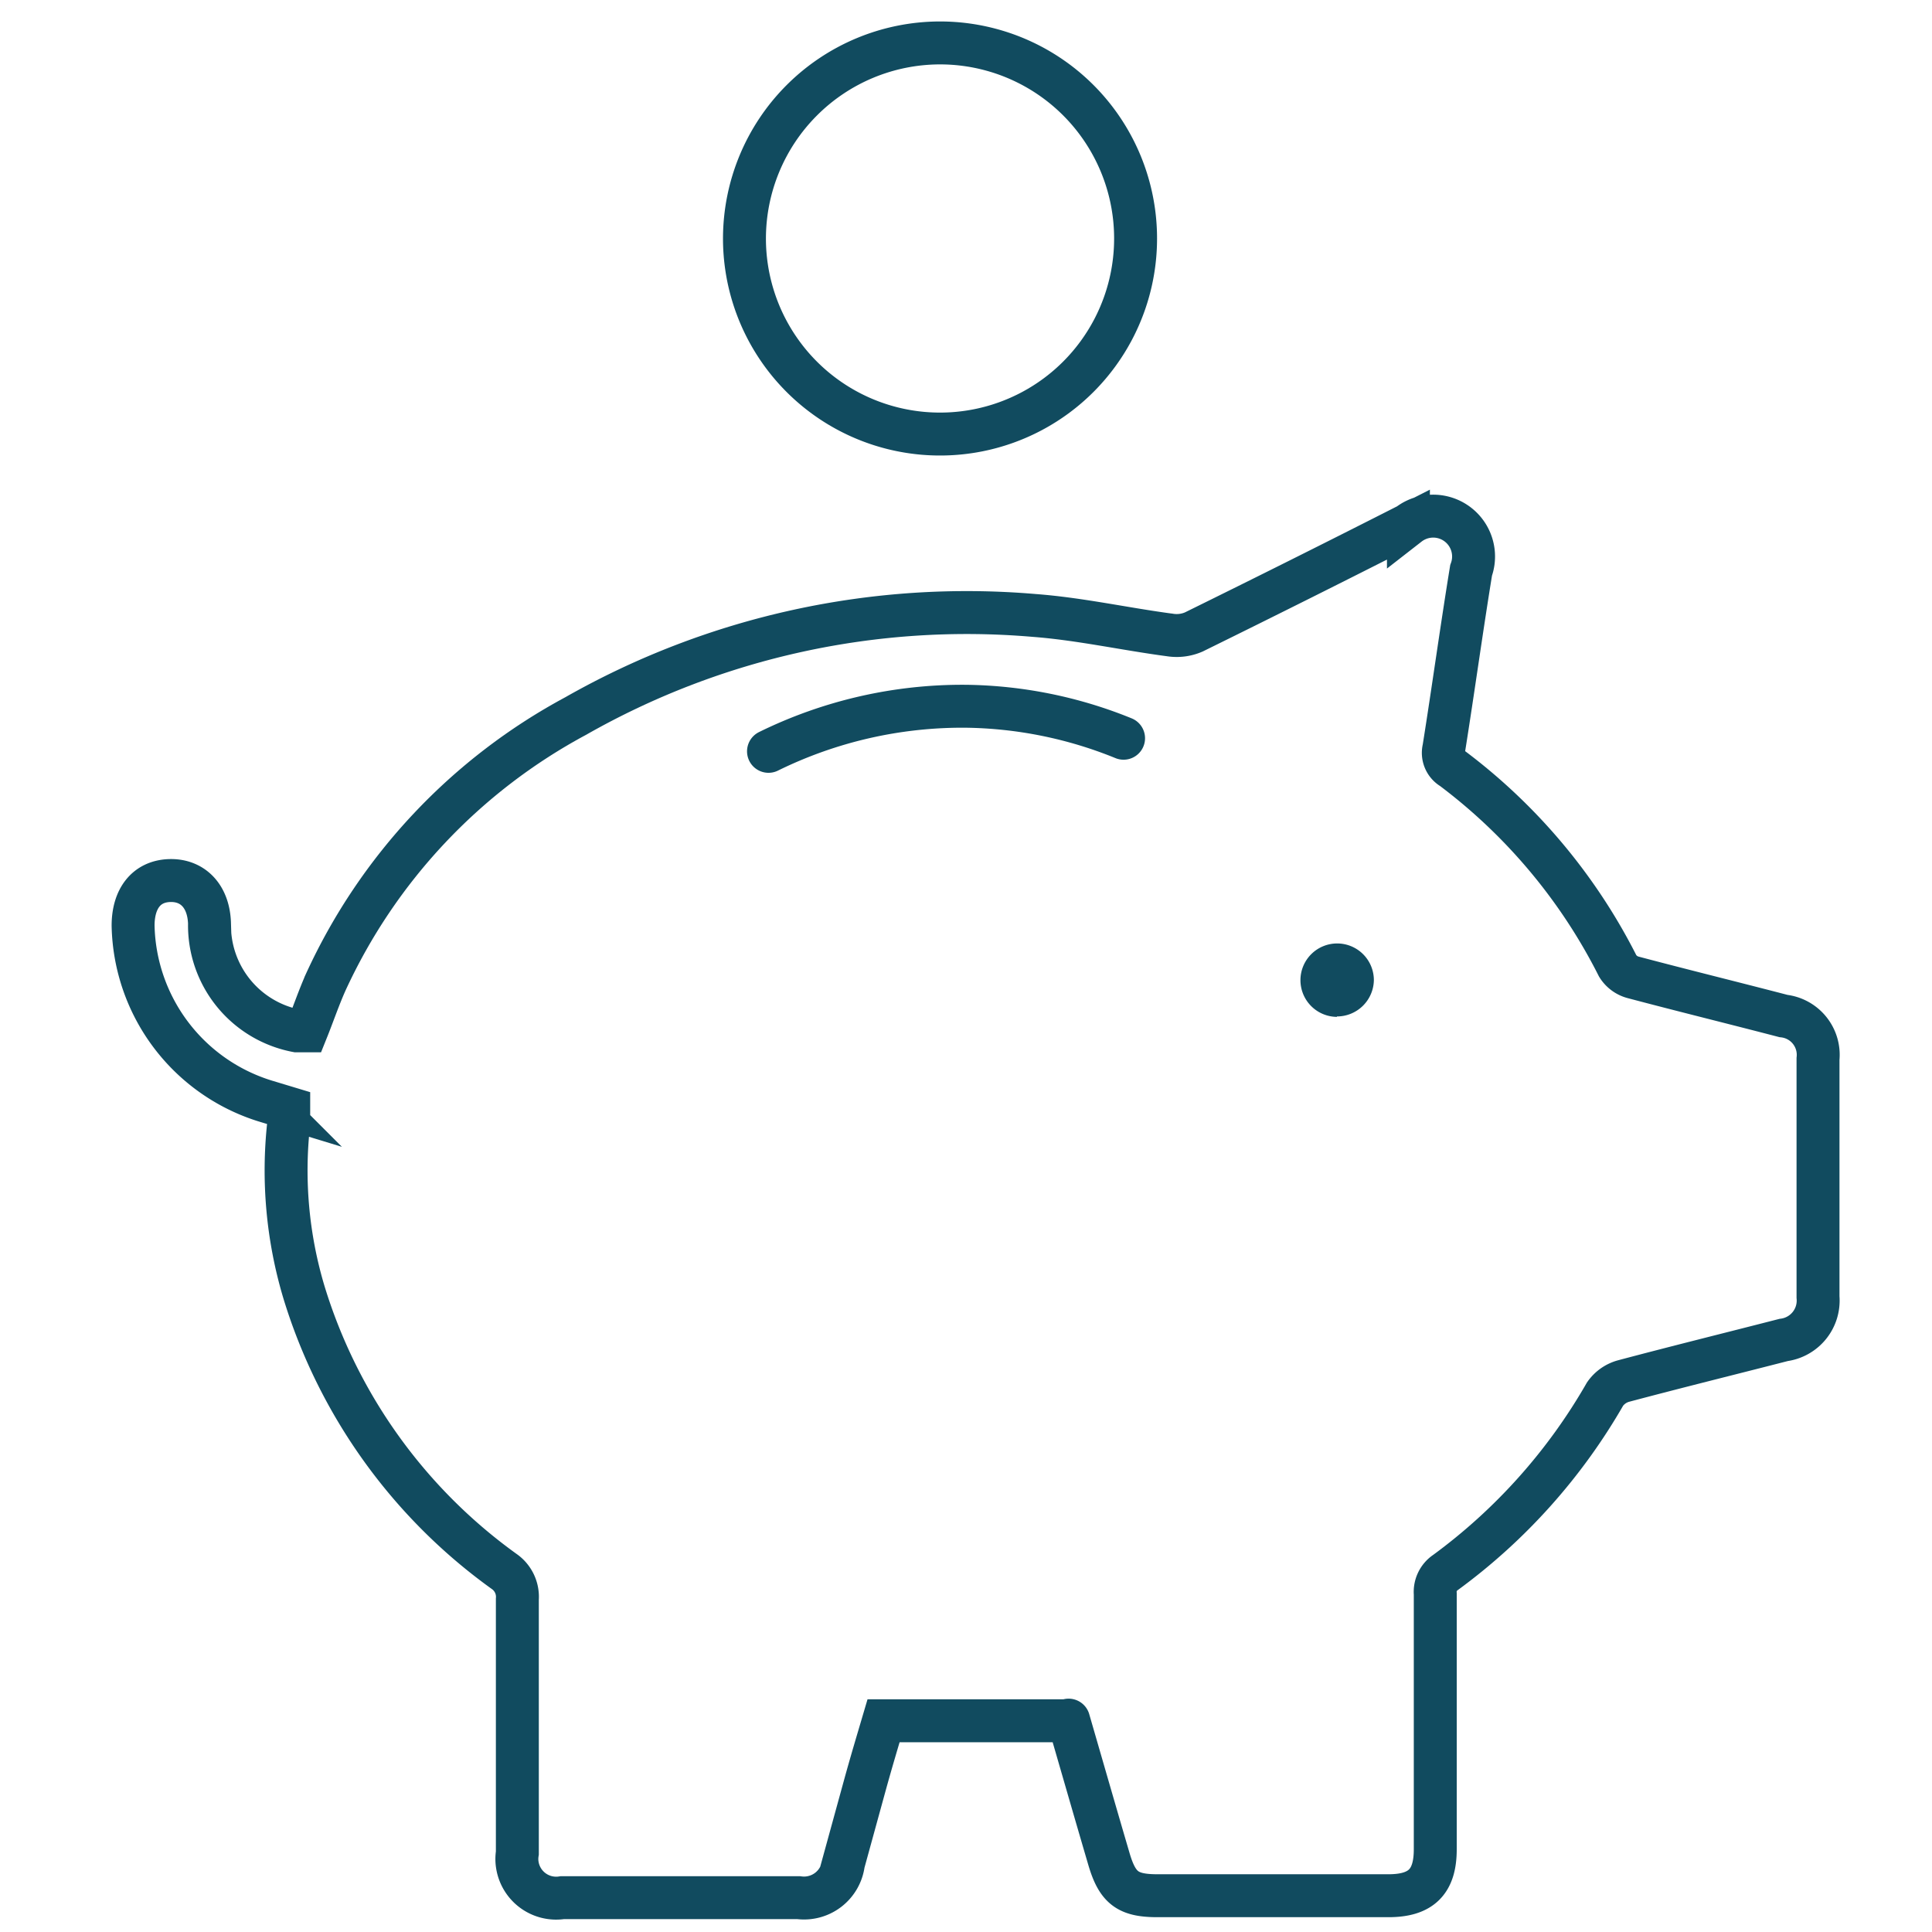
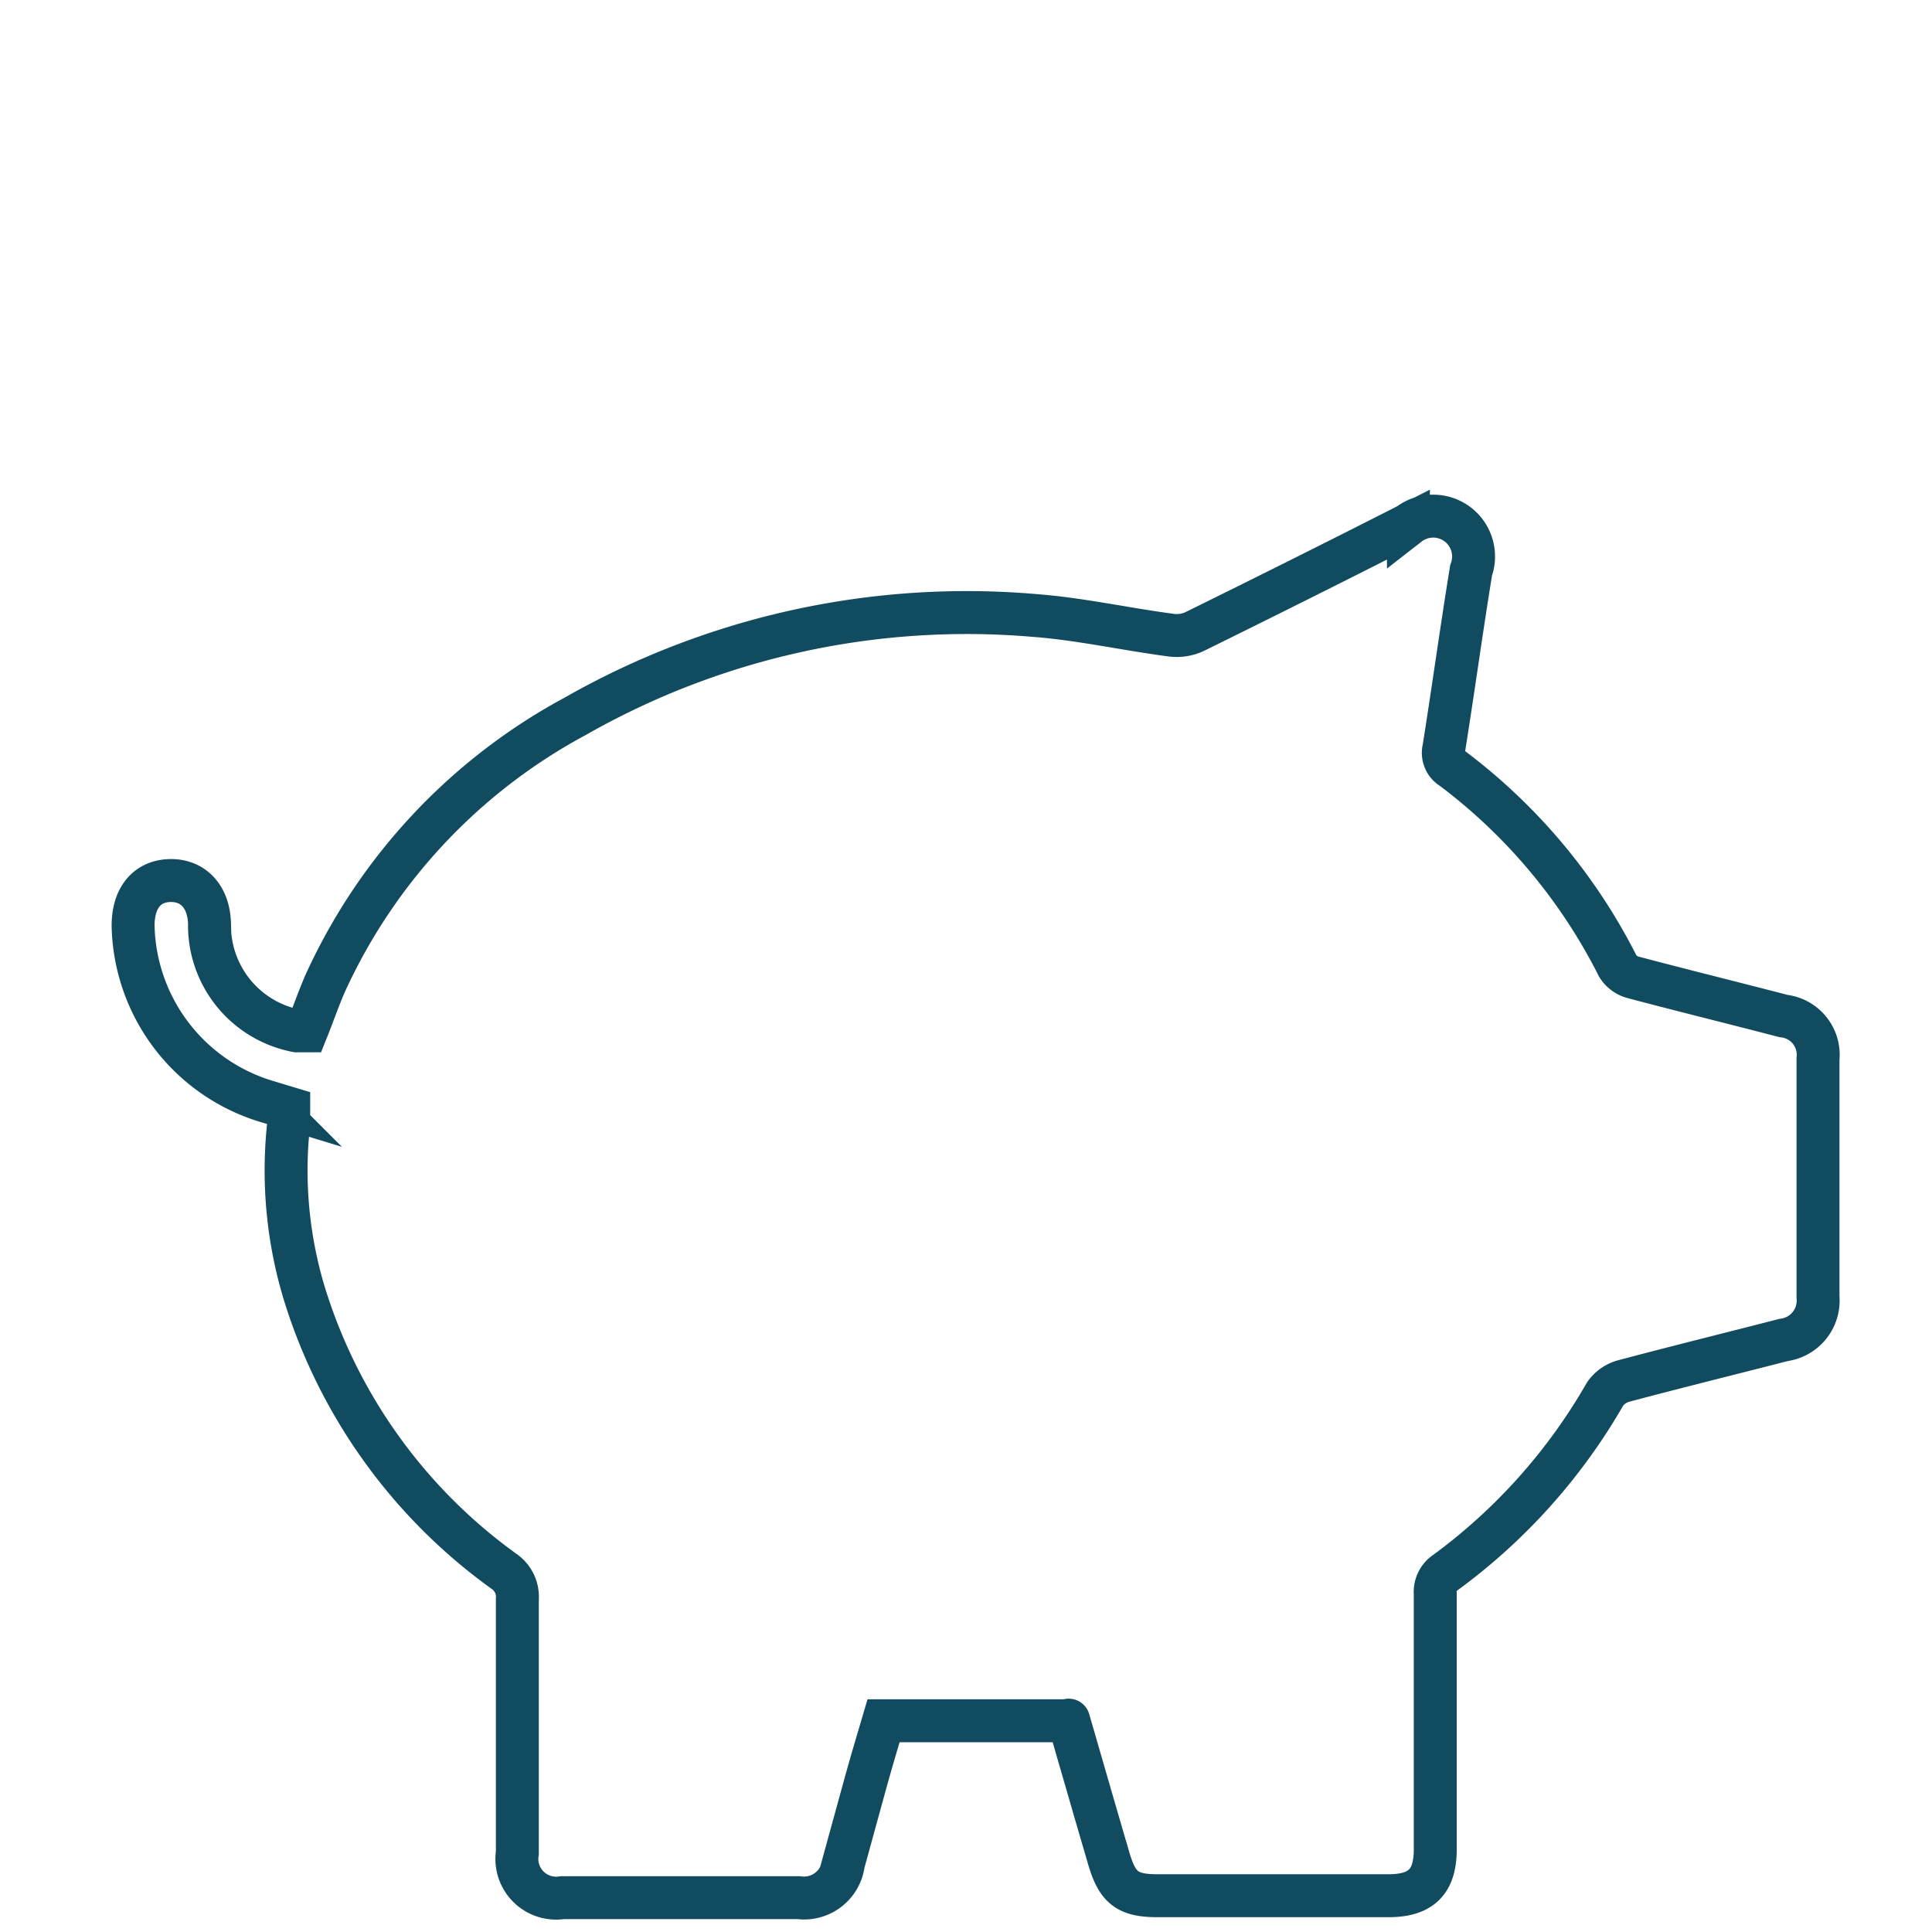
<svg xmlns="http://www.w3.org/2000/svg" viewBox="0 0 90 90">
  <defs>
    <style>.cls-1{fill:none;stroke:#114b5f;stroke-linecap:round;stroke-miterlimit:10;stroke-width:2px;}.cls-2{fill:#114b5f;}</style>
  </defs>
  <g id="Learning_solutions_page">
    <g id="Inbudget">
      <g id="Icon2-InBudget">
        <path id="Path_30" data-name="Path 30" class="cls-1" d="M49.78,80.16H41.16c-.26.88-.57,1.91-.87,3l-1,3.64a1.85,1.85,0,0,1-2.09,1.6h-11a1.83,1.83,0,0,1-2.1-1.52,1.75,1.75,0,0,1,0-.56c0-3.94,0-7.88,0-11.82a1.44,1.44,0,0,0-.62-1.3A25,25,0,0,1,14.16,60.2a19.75,19.75,0,0,1-.71-7.87c0-.21,0-.44,0-.71l-1.06-.32A8.74,8.74,0,0,1,6.2,43.12c0-1.26.62-2.06,1.69-2.1s1.83.71,1.87,2a5,5,0,0,0,4.06,5l.46,0c.31-.77.57-1.54.9-2.28A26.7,26.7,0,0,1,26.81,33.36a36.84,36.84,0,0,1,21.37-4.69c2.12.16,4.21.63,6.32.91a2,2,0,0,0,1.11-.14q5-2.46,10-5a1.88,1.88,0,0,1,2.92,2.13c-.45,2.76-.83,5.54-1.27,8.3a.83.83,0,0,0,.39.92A26.37,26.37,0,0,1,75.36,45a1.21,1.21,0,0,0,.72.53c2.34.62,4.7,1.2,7,1.8a1.82,1.82,0,0,1,1.61,2V60.42a1.85,1.85,0,0,1-1.6,2h0c-2.49.64-5,1.26-7.48,1.92a1.55,1.55,0,0,0-.84.6,26.88,26.88,0,0,1-7.43,8.31,1.09,1.09,0,0,0-.48,1c0,4,0,7.93,0,11.9,0,1.51-.66,2.16-2.18,2.16H53.92c-1.39,0-1.87-.36-2.27-1.74-.64-2.18-1.27-4.37-1.87-6.44" />
-         <path id="Path_31" data-name="Path 31" class="cls-1" d="M43.76,2a9.11,9.11,0,1,1-9.08,9.12h0A9.12,9.12,0,0,1,43.76,2" />
-         <path id="Path_33" data-name="Path 33" class="cls-2" d="M62.28,47.37A1.71,1.71,0,1,1,64,45.67v0a1.72,1.72,0,0,1-1.72,1.68" />
      </g>
-       <path class="cls-1" d="M35.8,35A20.46,20.46,0,0,1,45,32.9a20.11,20.11,0,0,1,7.34,1.49" />
    </g>
  </g>
</svg>